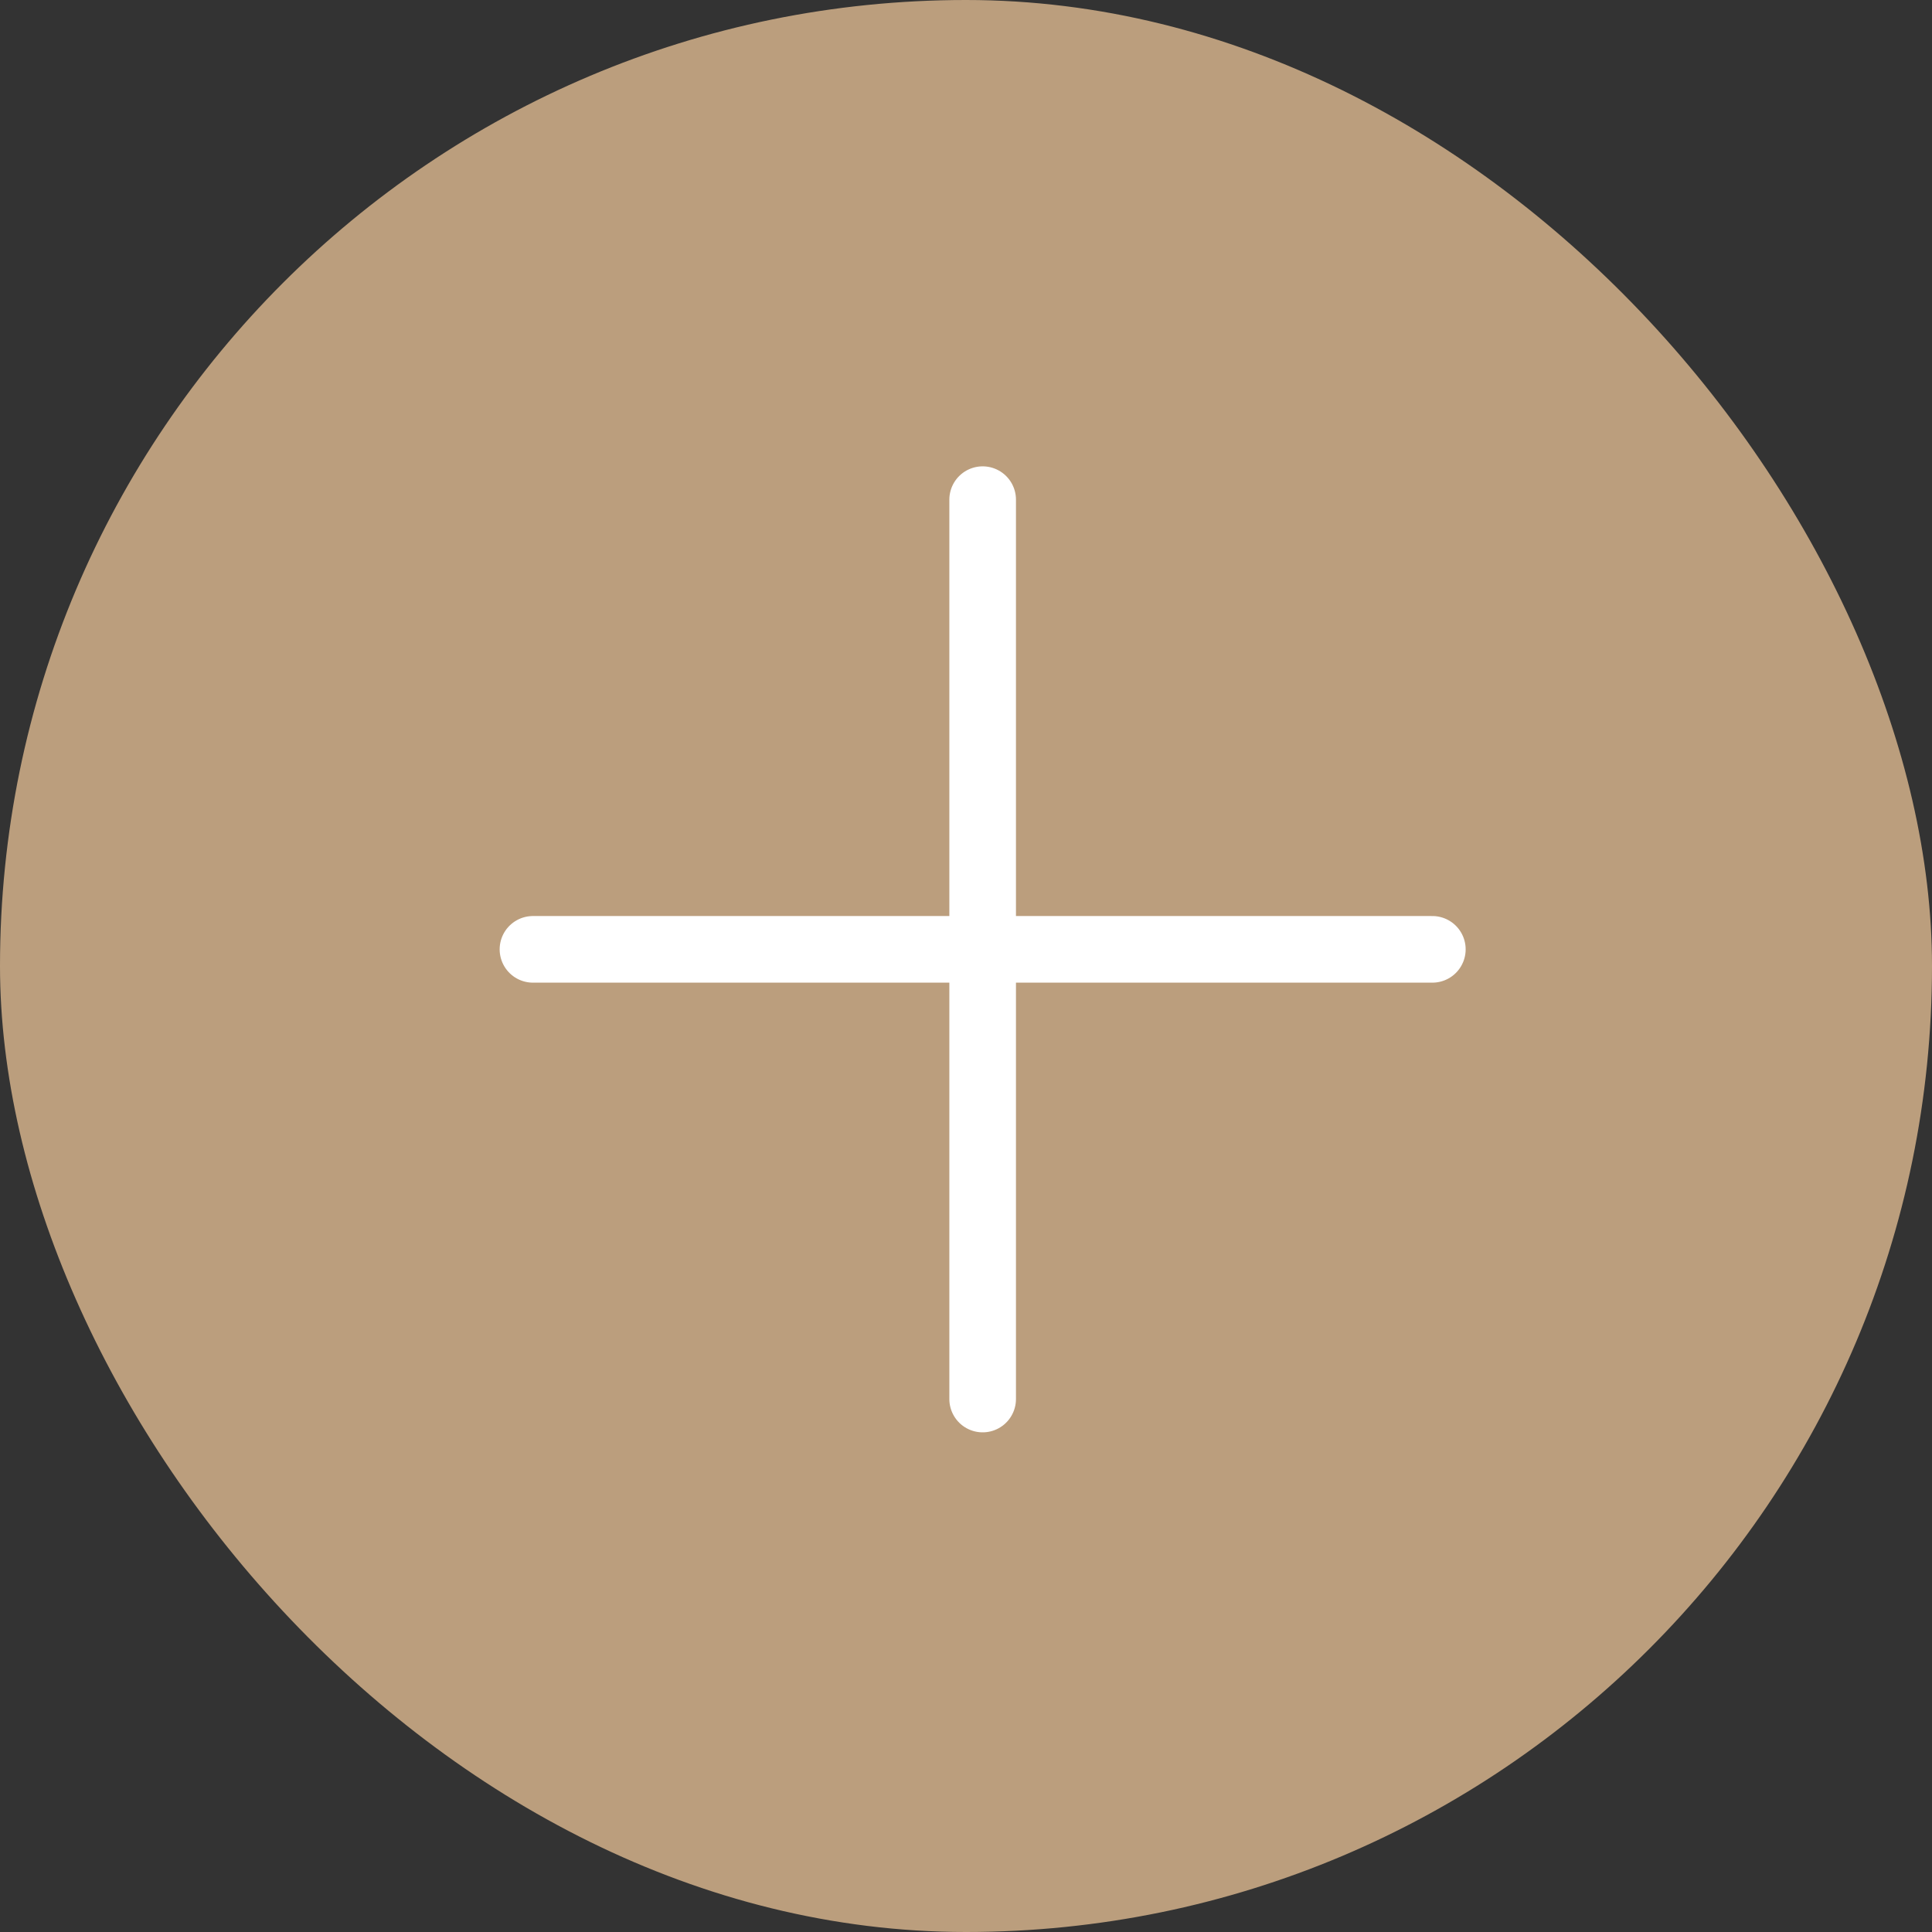
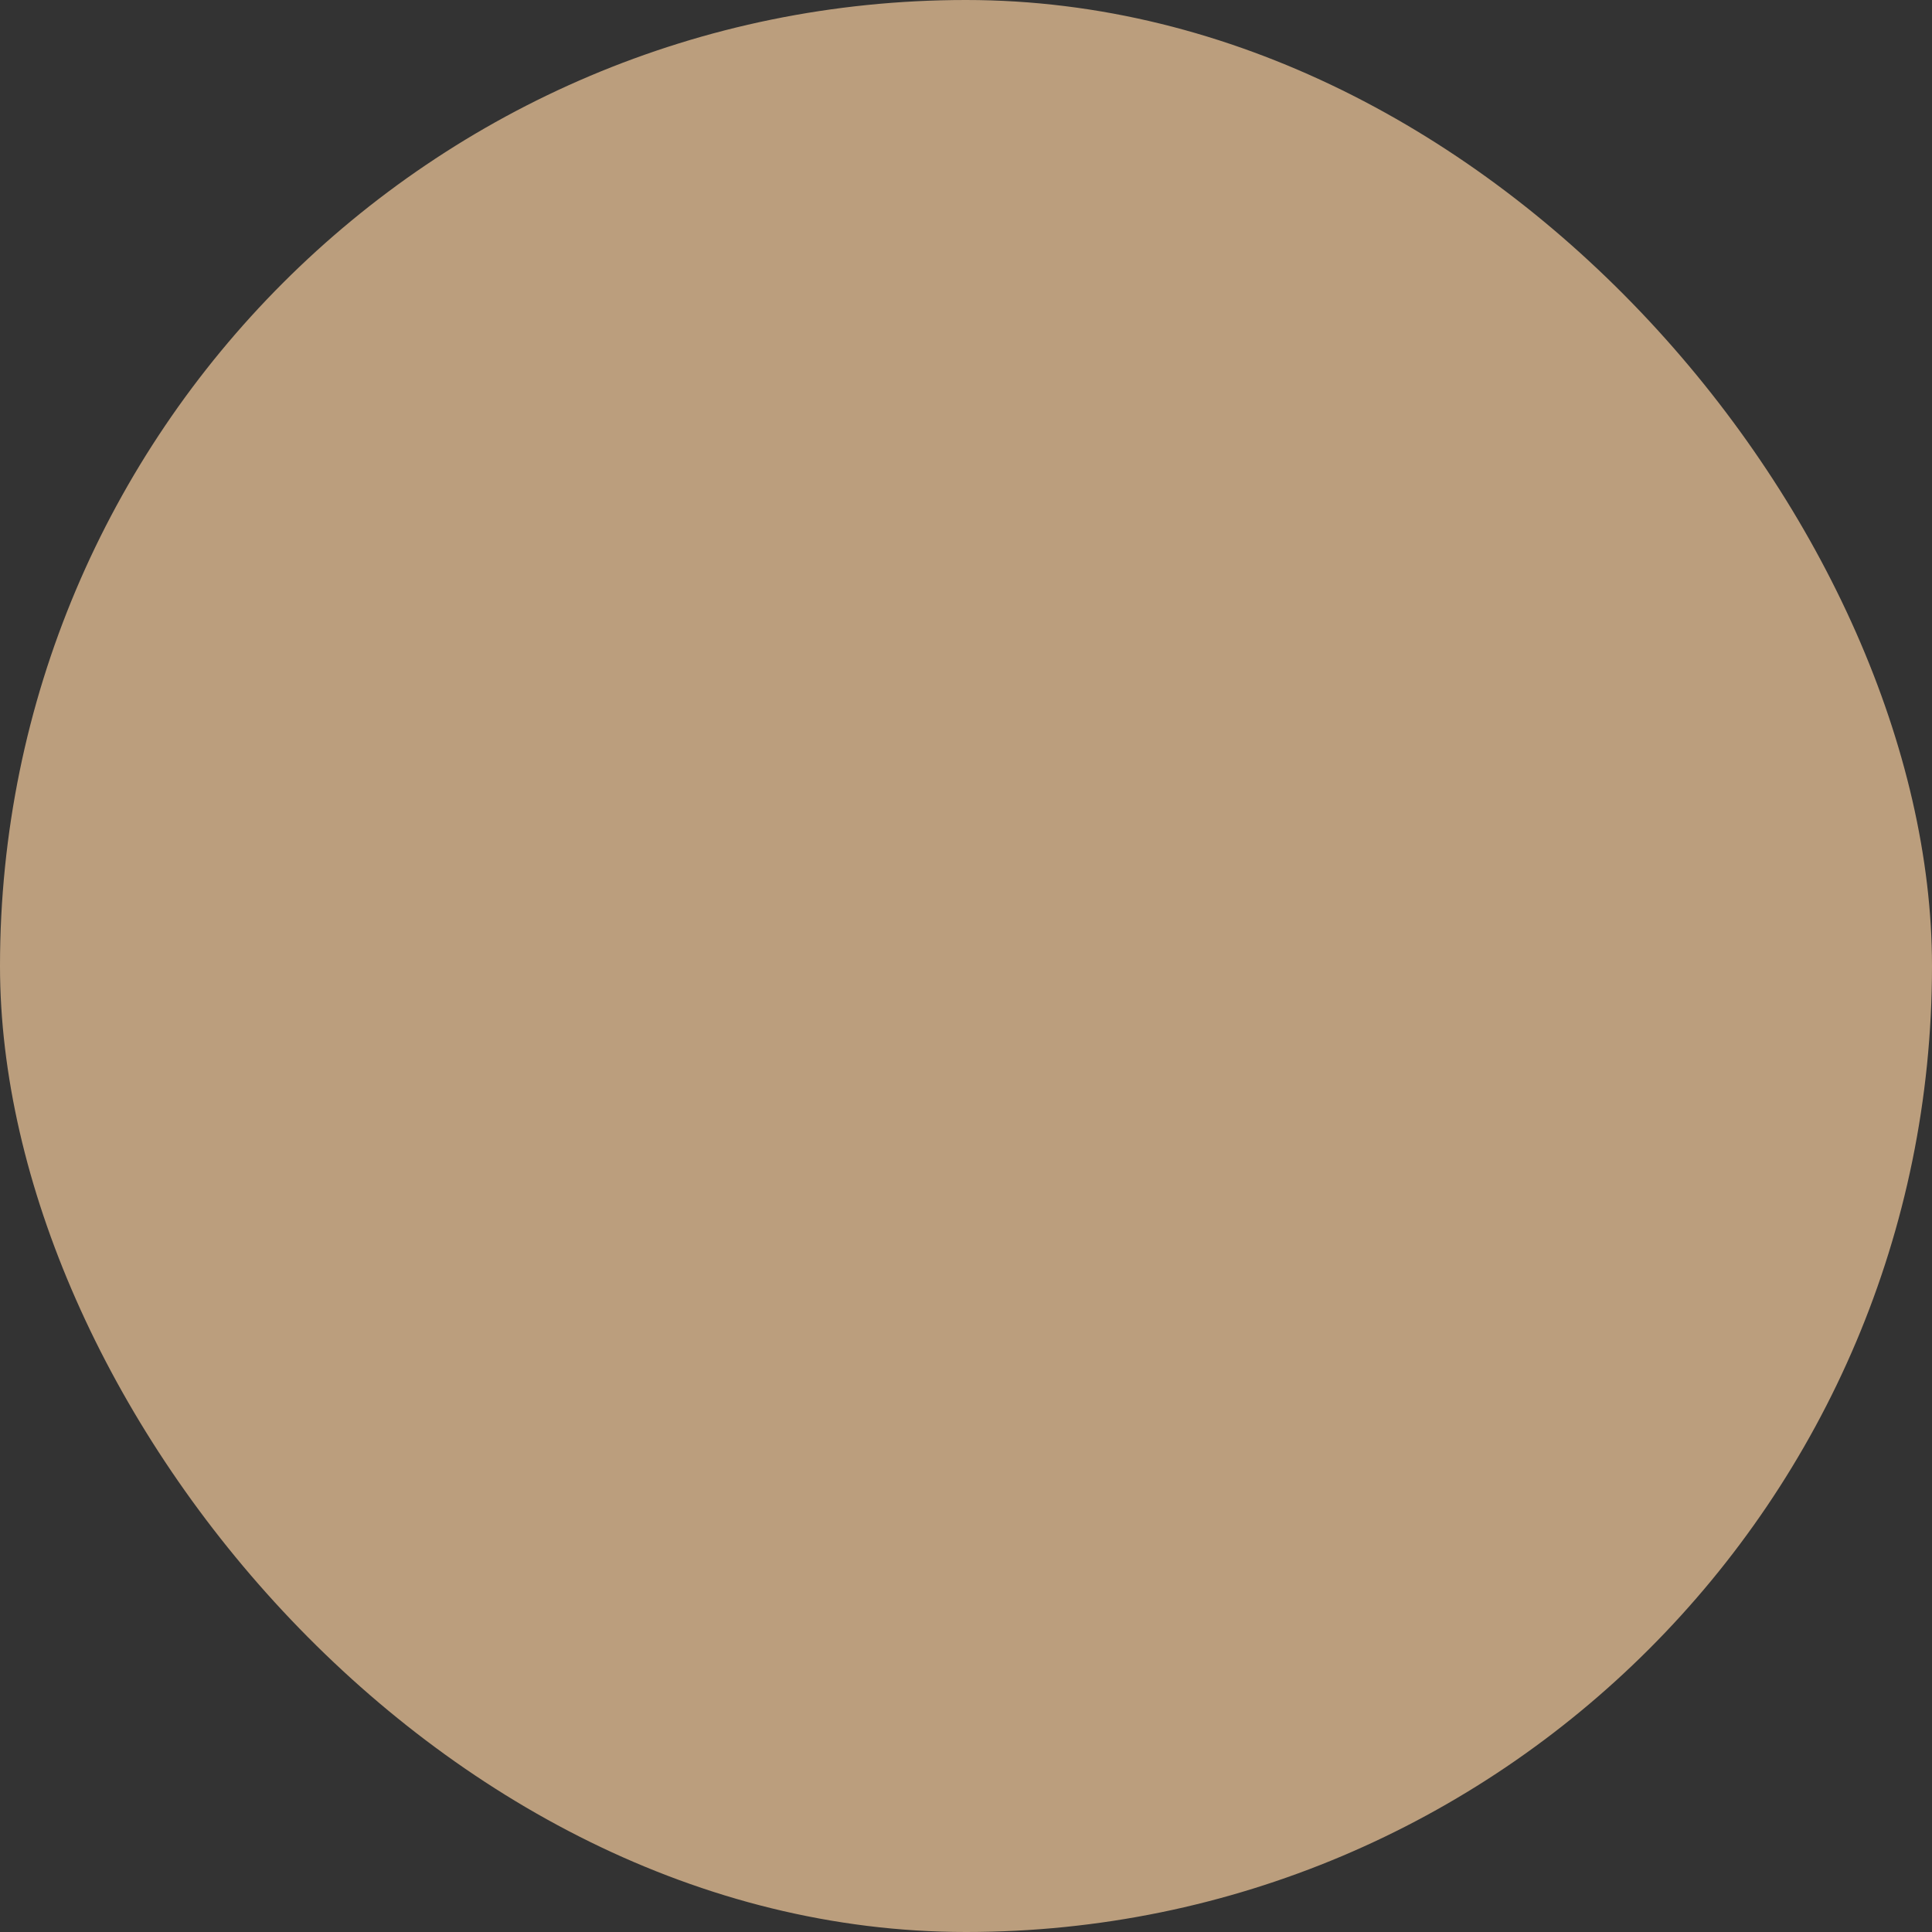
<svg xmlns="http://www.w3.org/2000/svg" width="58" height="58" viewBox="0 0 58 58" fill="none">
  <rect x="0" y="0" width="58" height="58" fill="#333333" stroke="none" />
  <rect width="58" height="58" rx="29" fill="#BB9E7D" />
-   <path d="M29.5 15L29.5 42" stroke="white" stroke-width="2" stroke-linecap="round" />
-   <path d="M43 28.5L16 28.5" stroke="white" stroke-width="2" stroke-linecap="round" />
</svg>